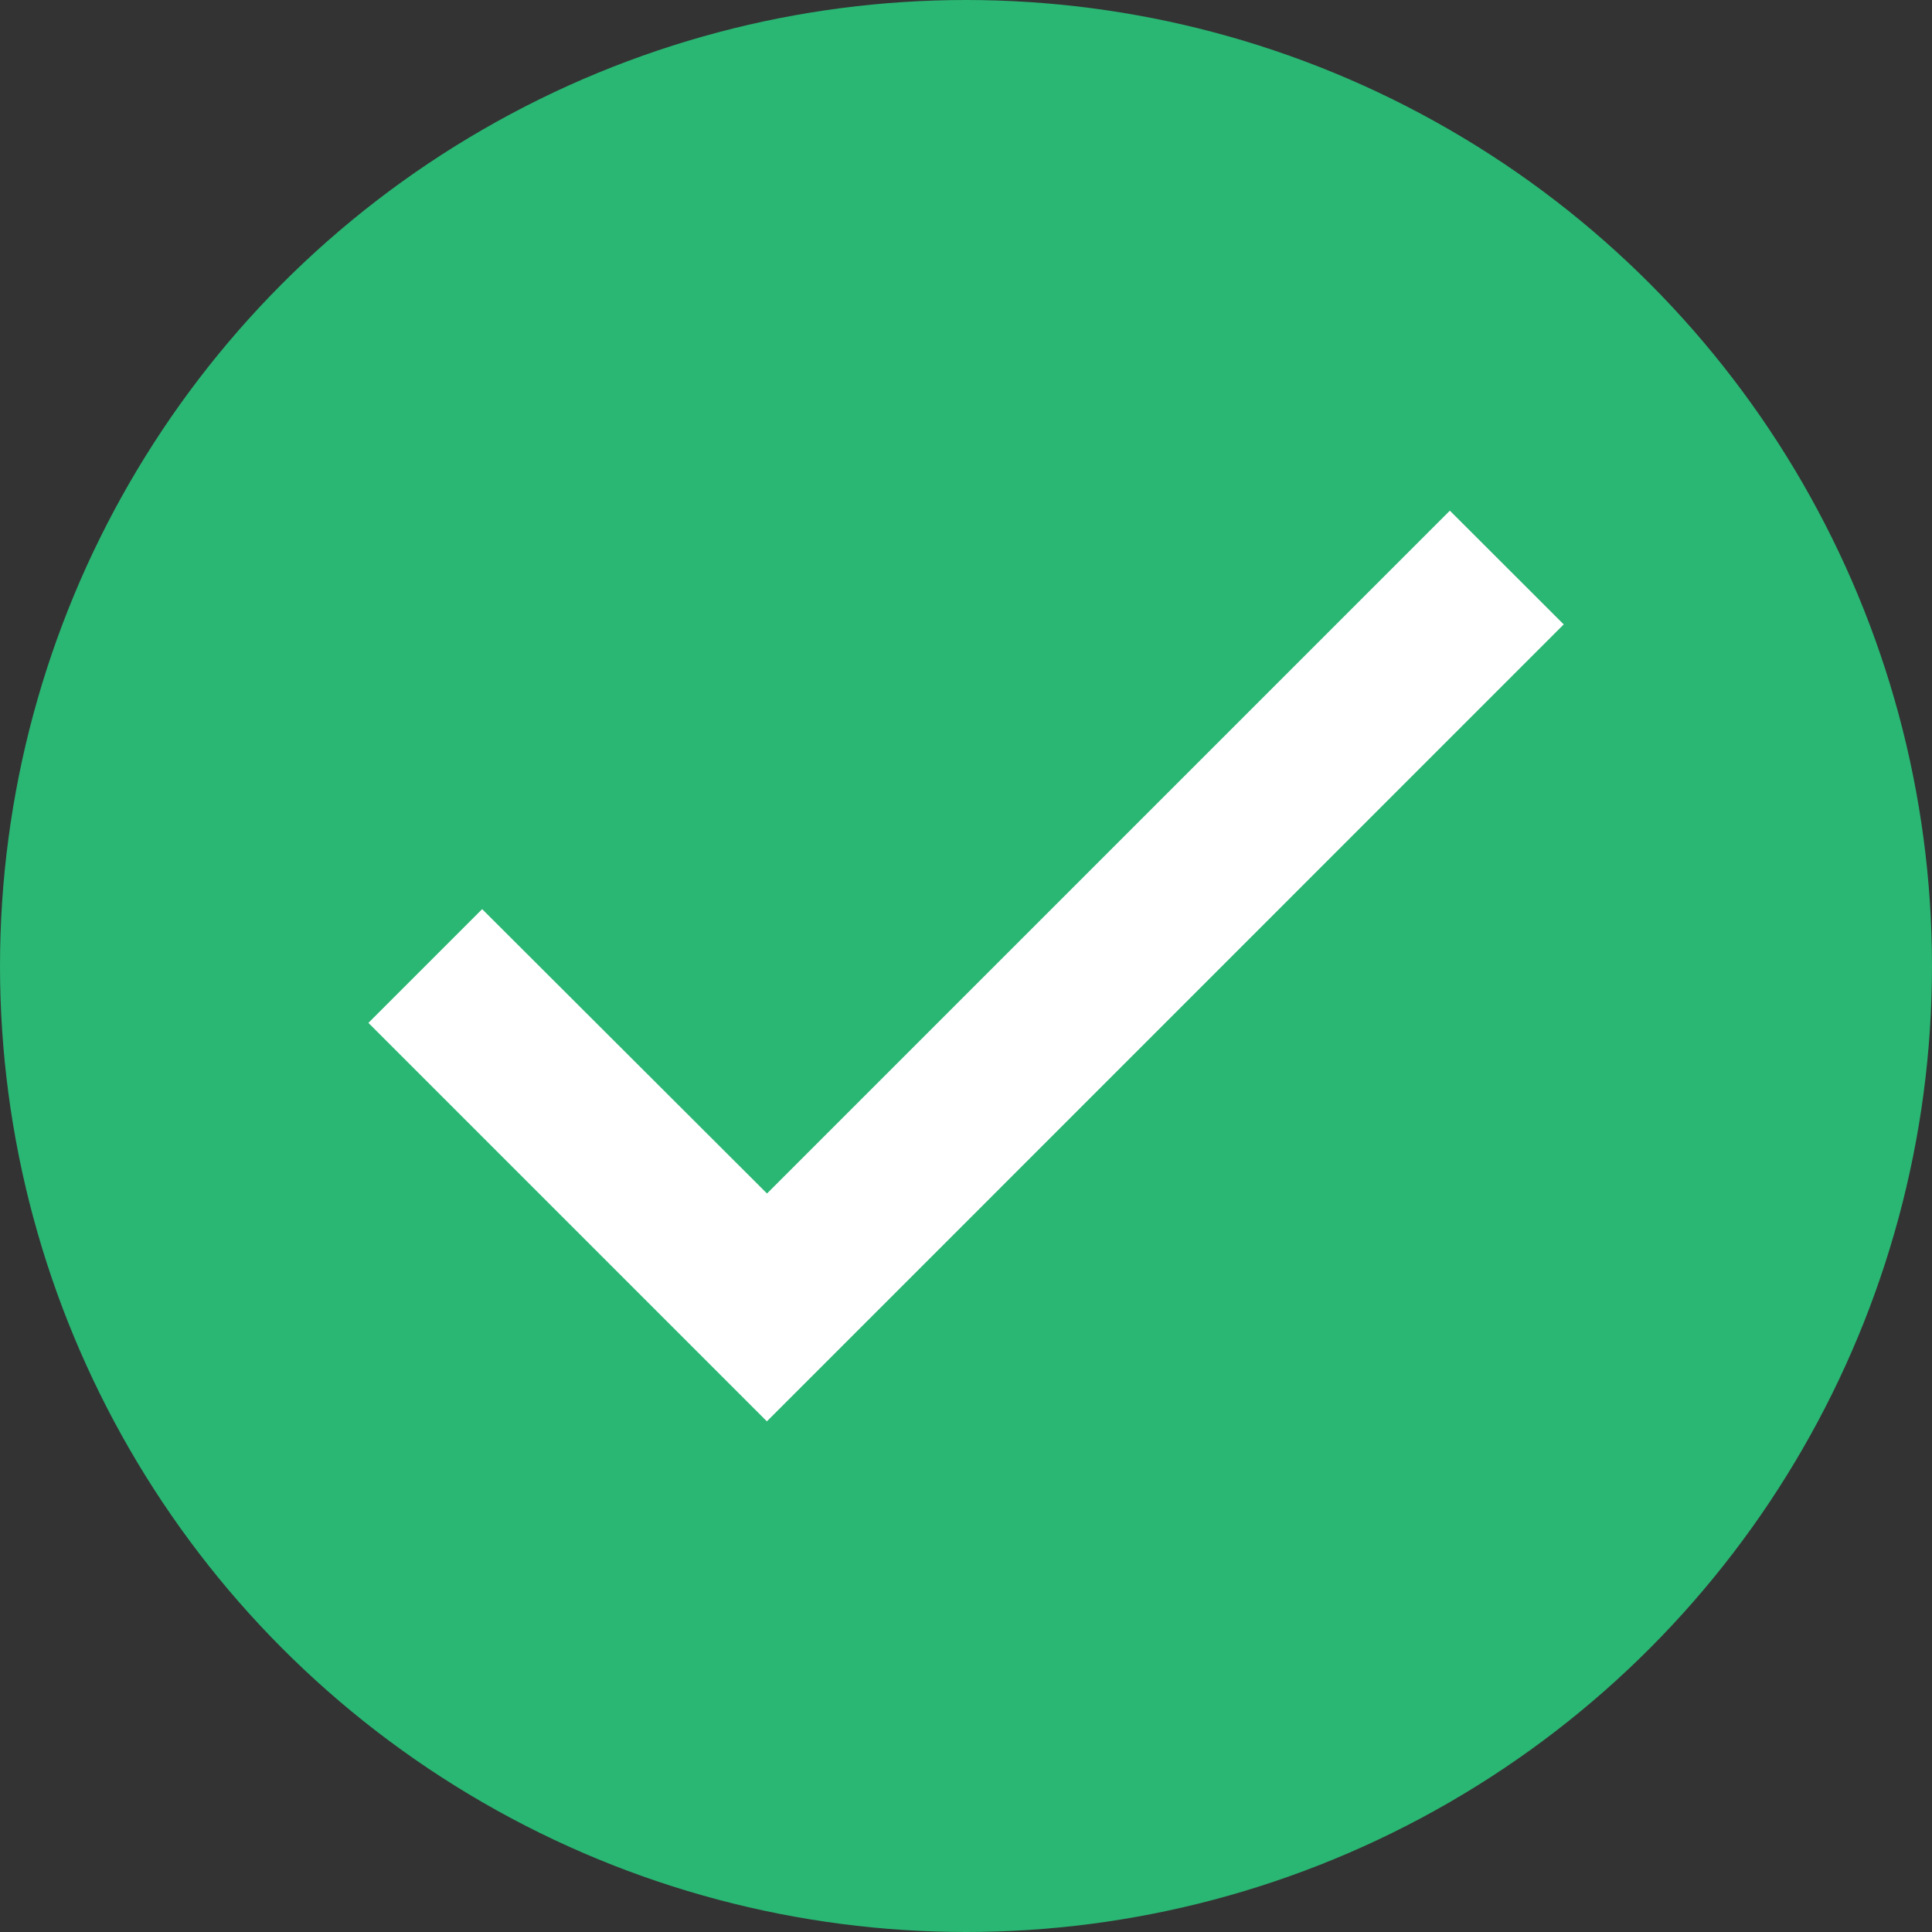
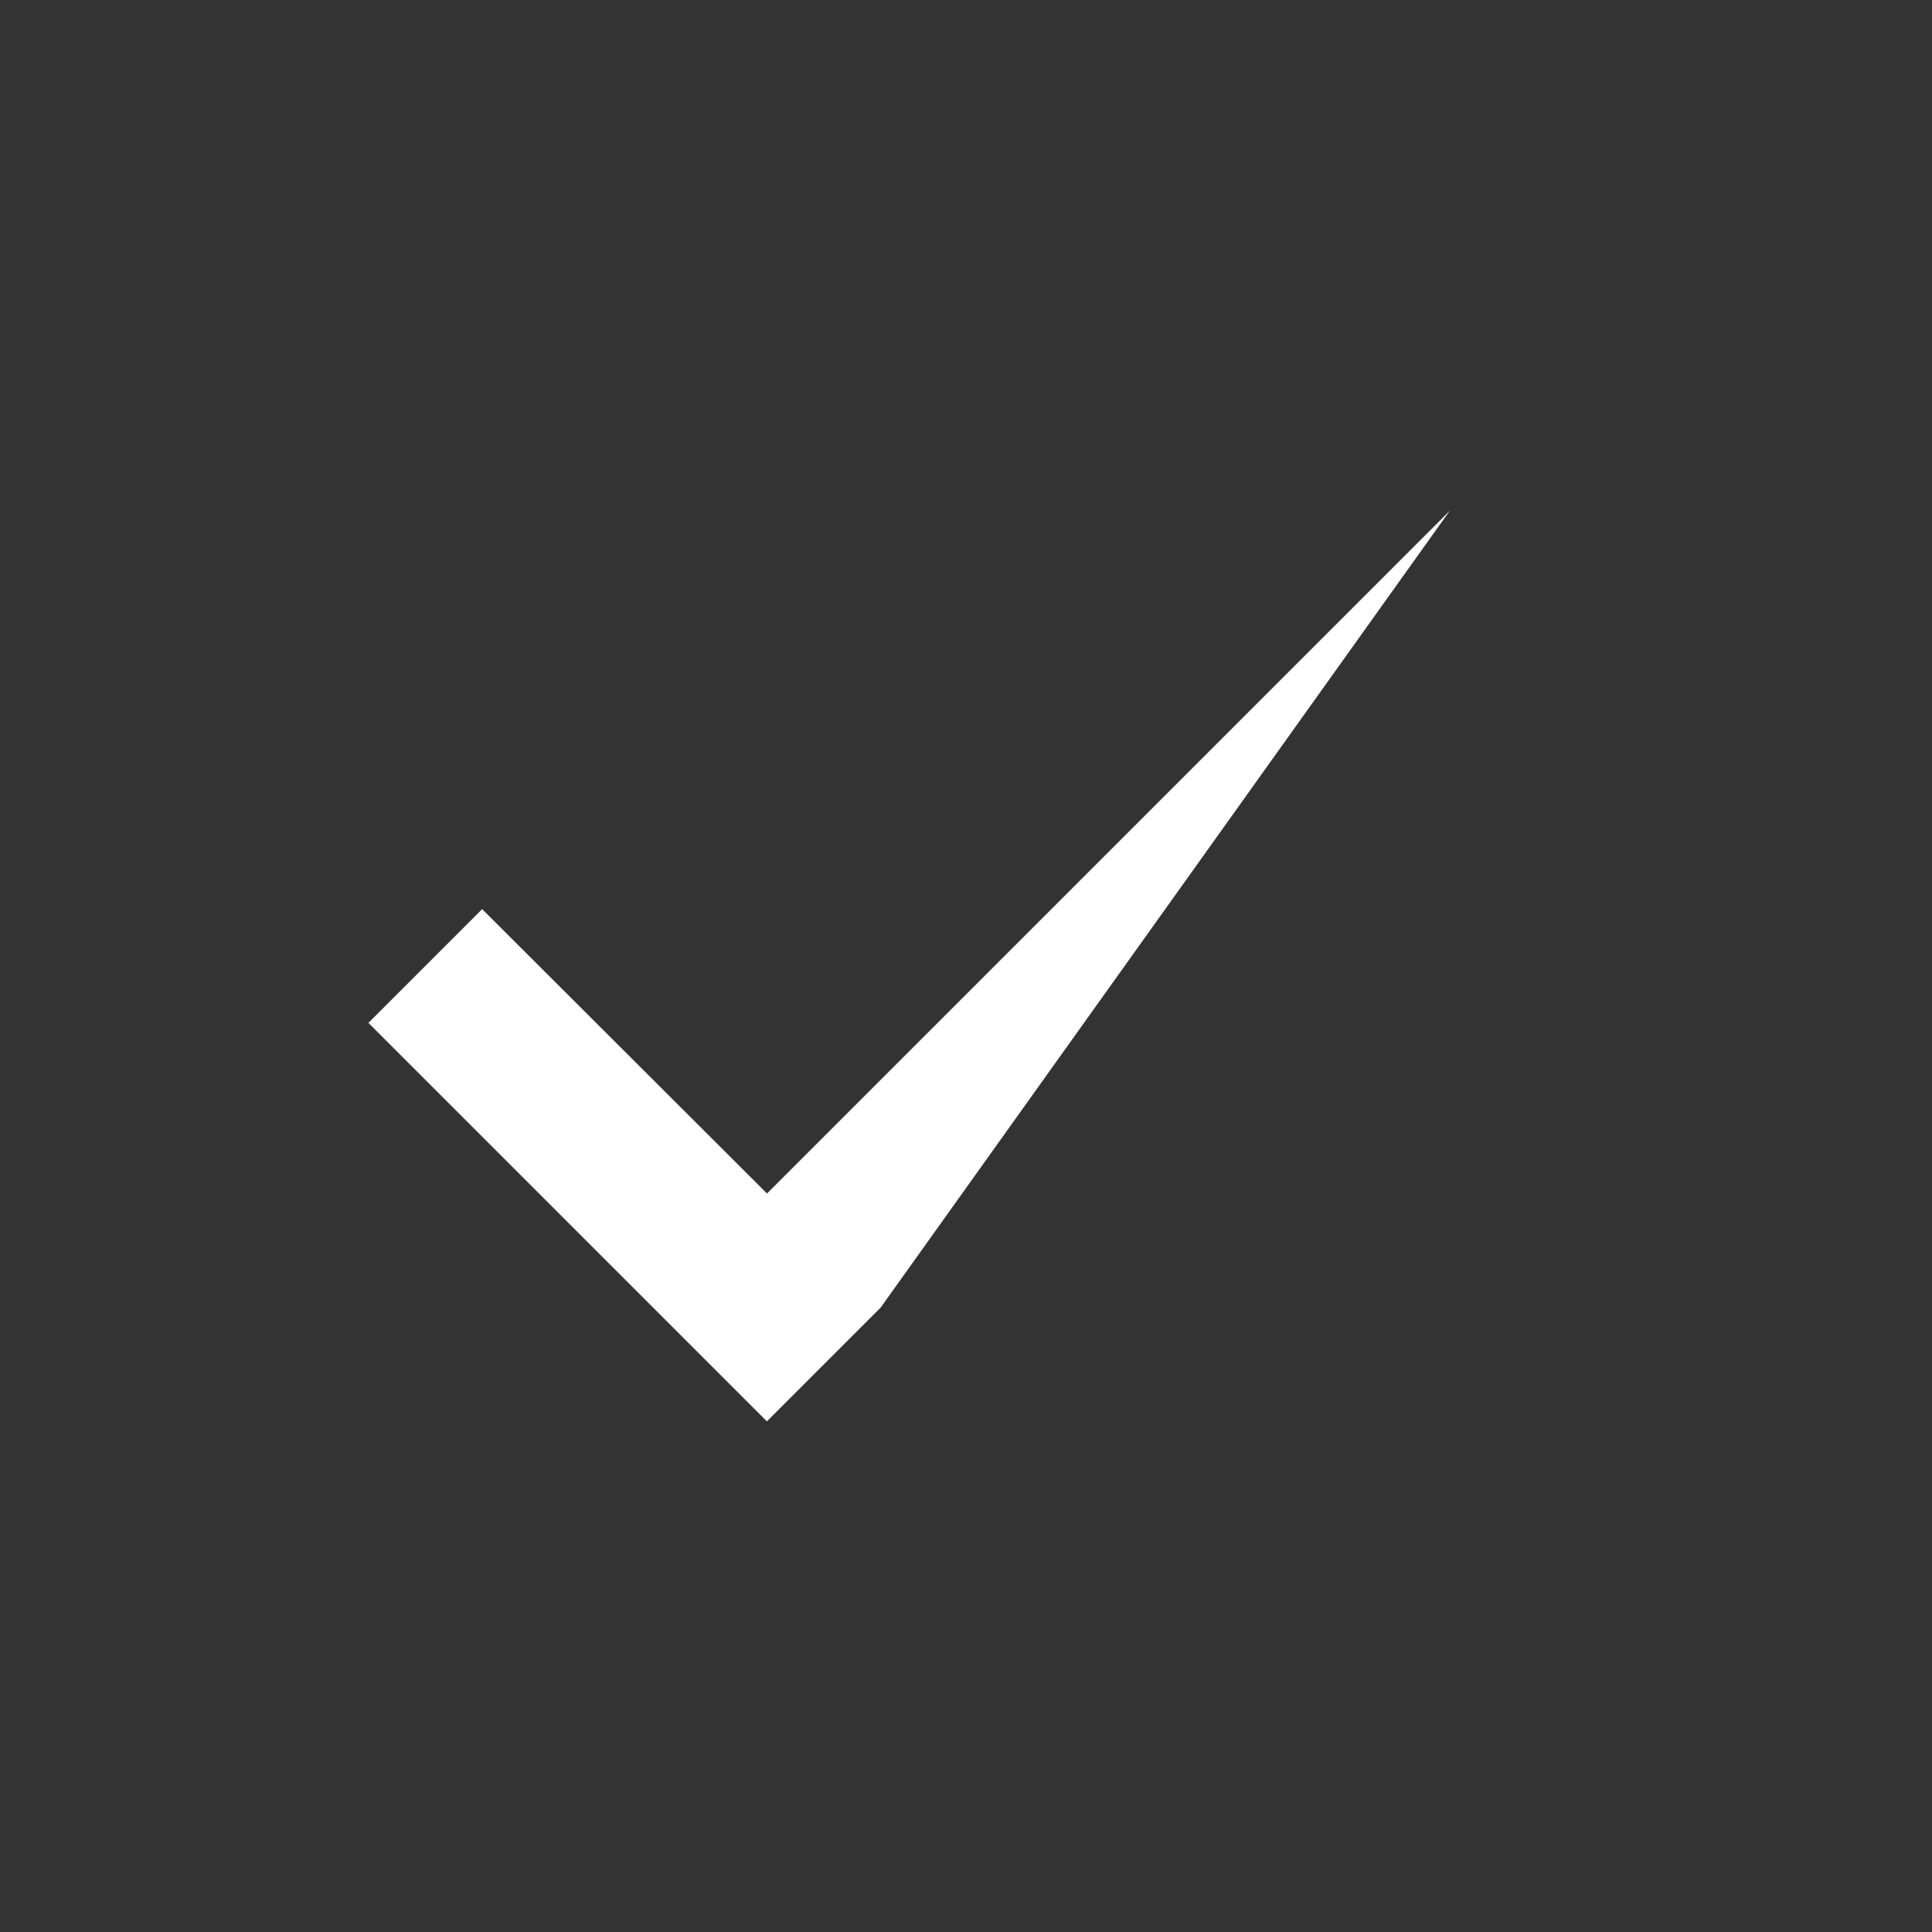
<svg xmlns="http://www.w3.org/2000/svg" width="16" height="16" viewBox="0 0 16 16" fill="none">
  <rect x="0" y="0" width="16" height="16" fill="#333333" stroke="none" />
-   <circle cx="8" cy="8" r="8" fill="#2AB673" />
-   <path d="M6.351 11.771L3.051 8.471L3.993 7.529L6.352 9.884L6.351 9.885L12.007 4.229L12.95 5.171L7.293 10.829L6.351 11.771L6.351 11.771Z" fill="white" />
+   <path d="M6.351 11.771L3.051 8.471L3.993 7.529L6.352 9.884L6.351 9.885L12.007 4.229L7.293 10.829L6.351 11.771L6.351 11.771Z" fill="white" />
</svg>